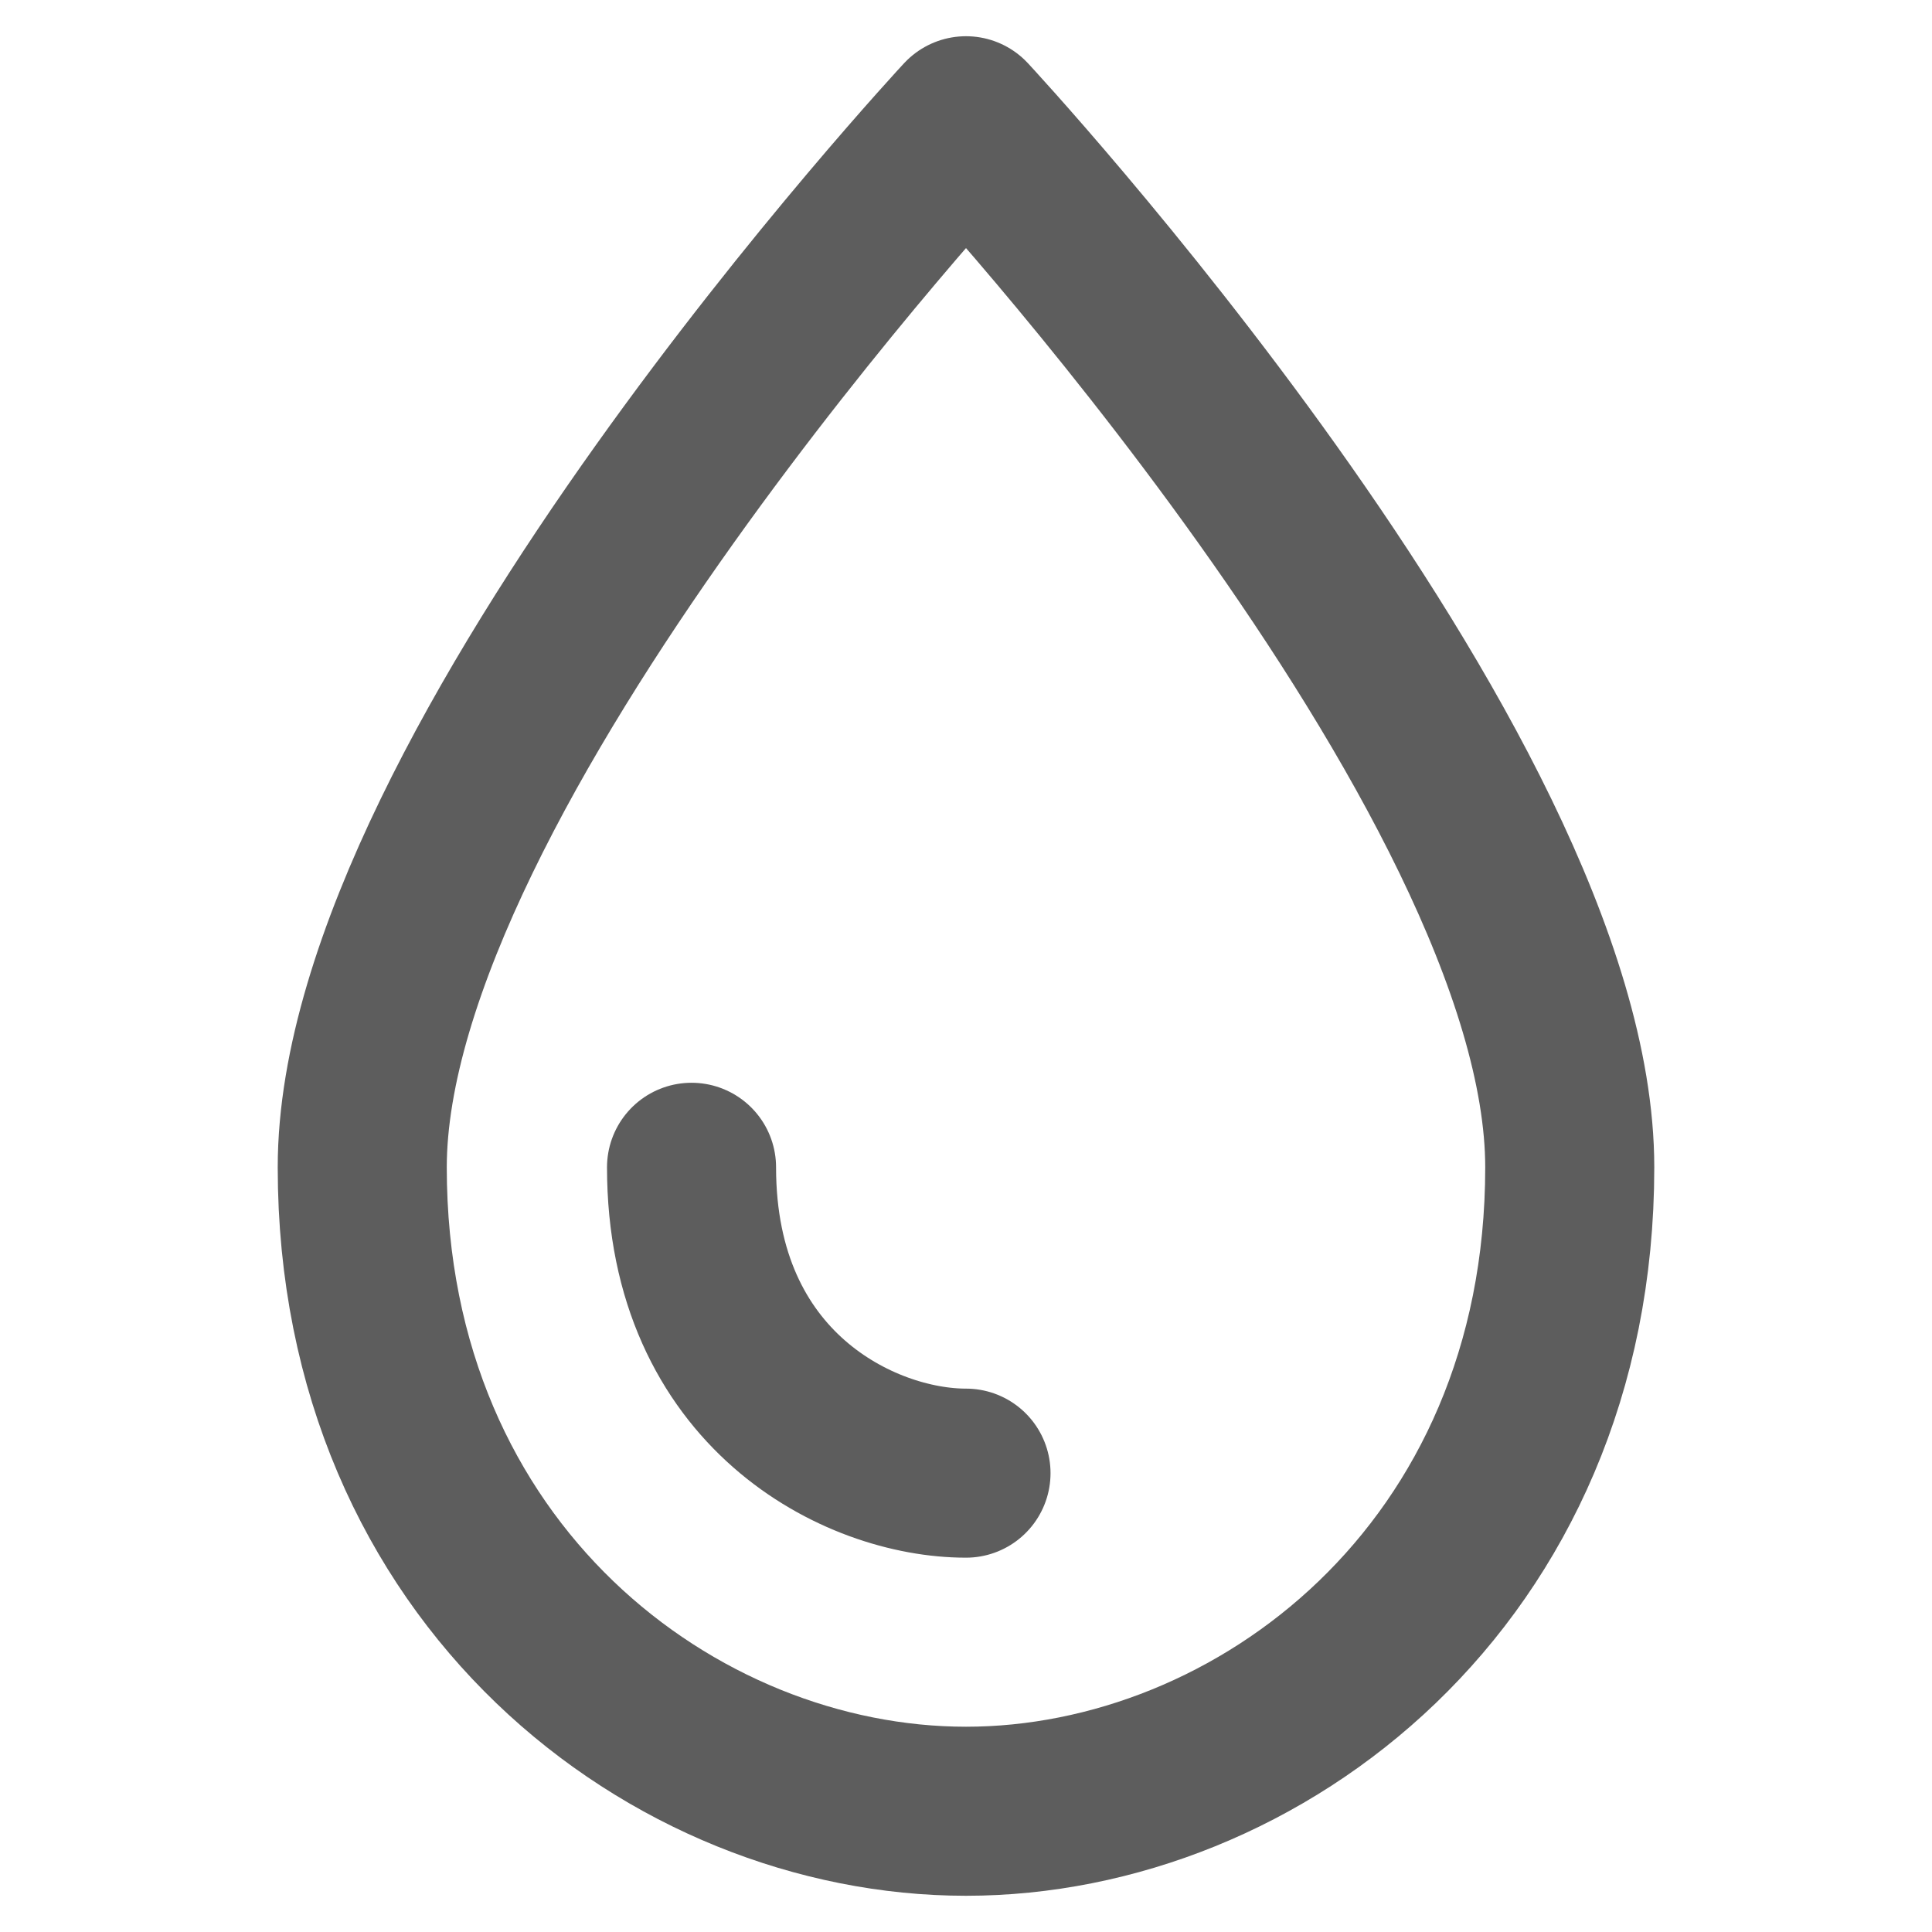
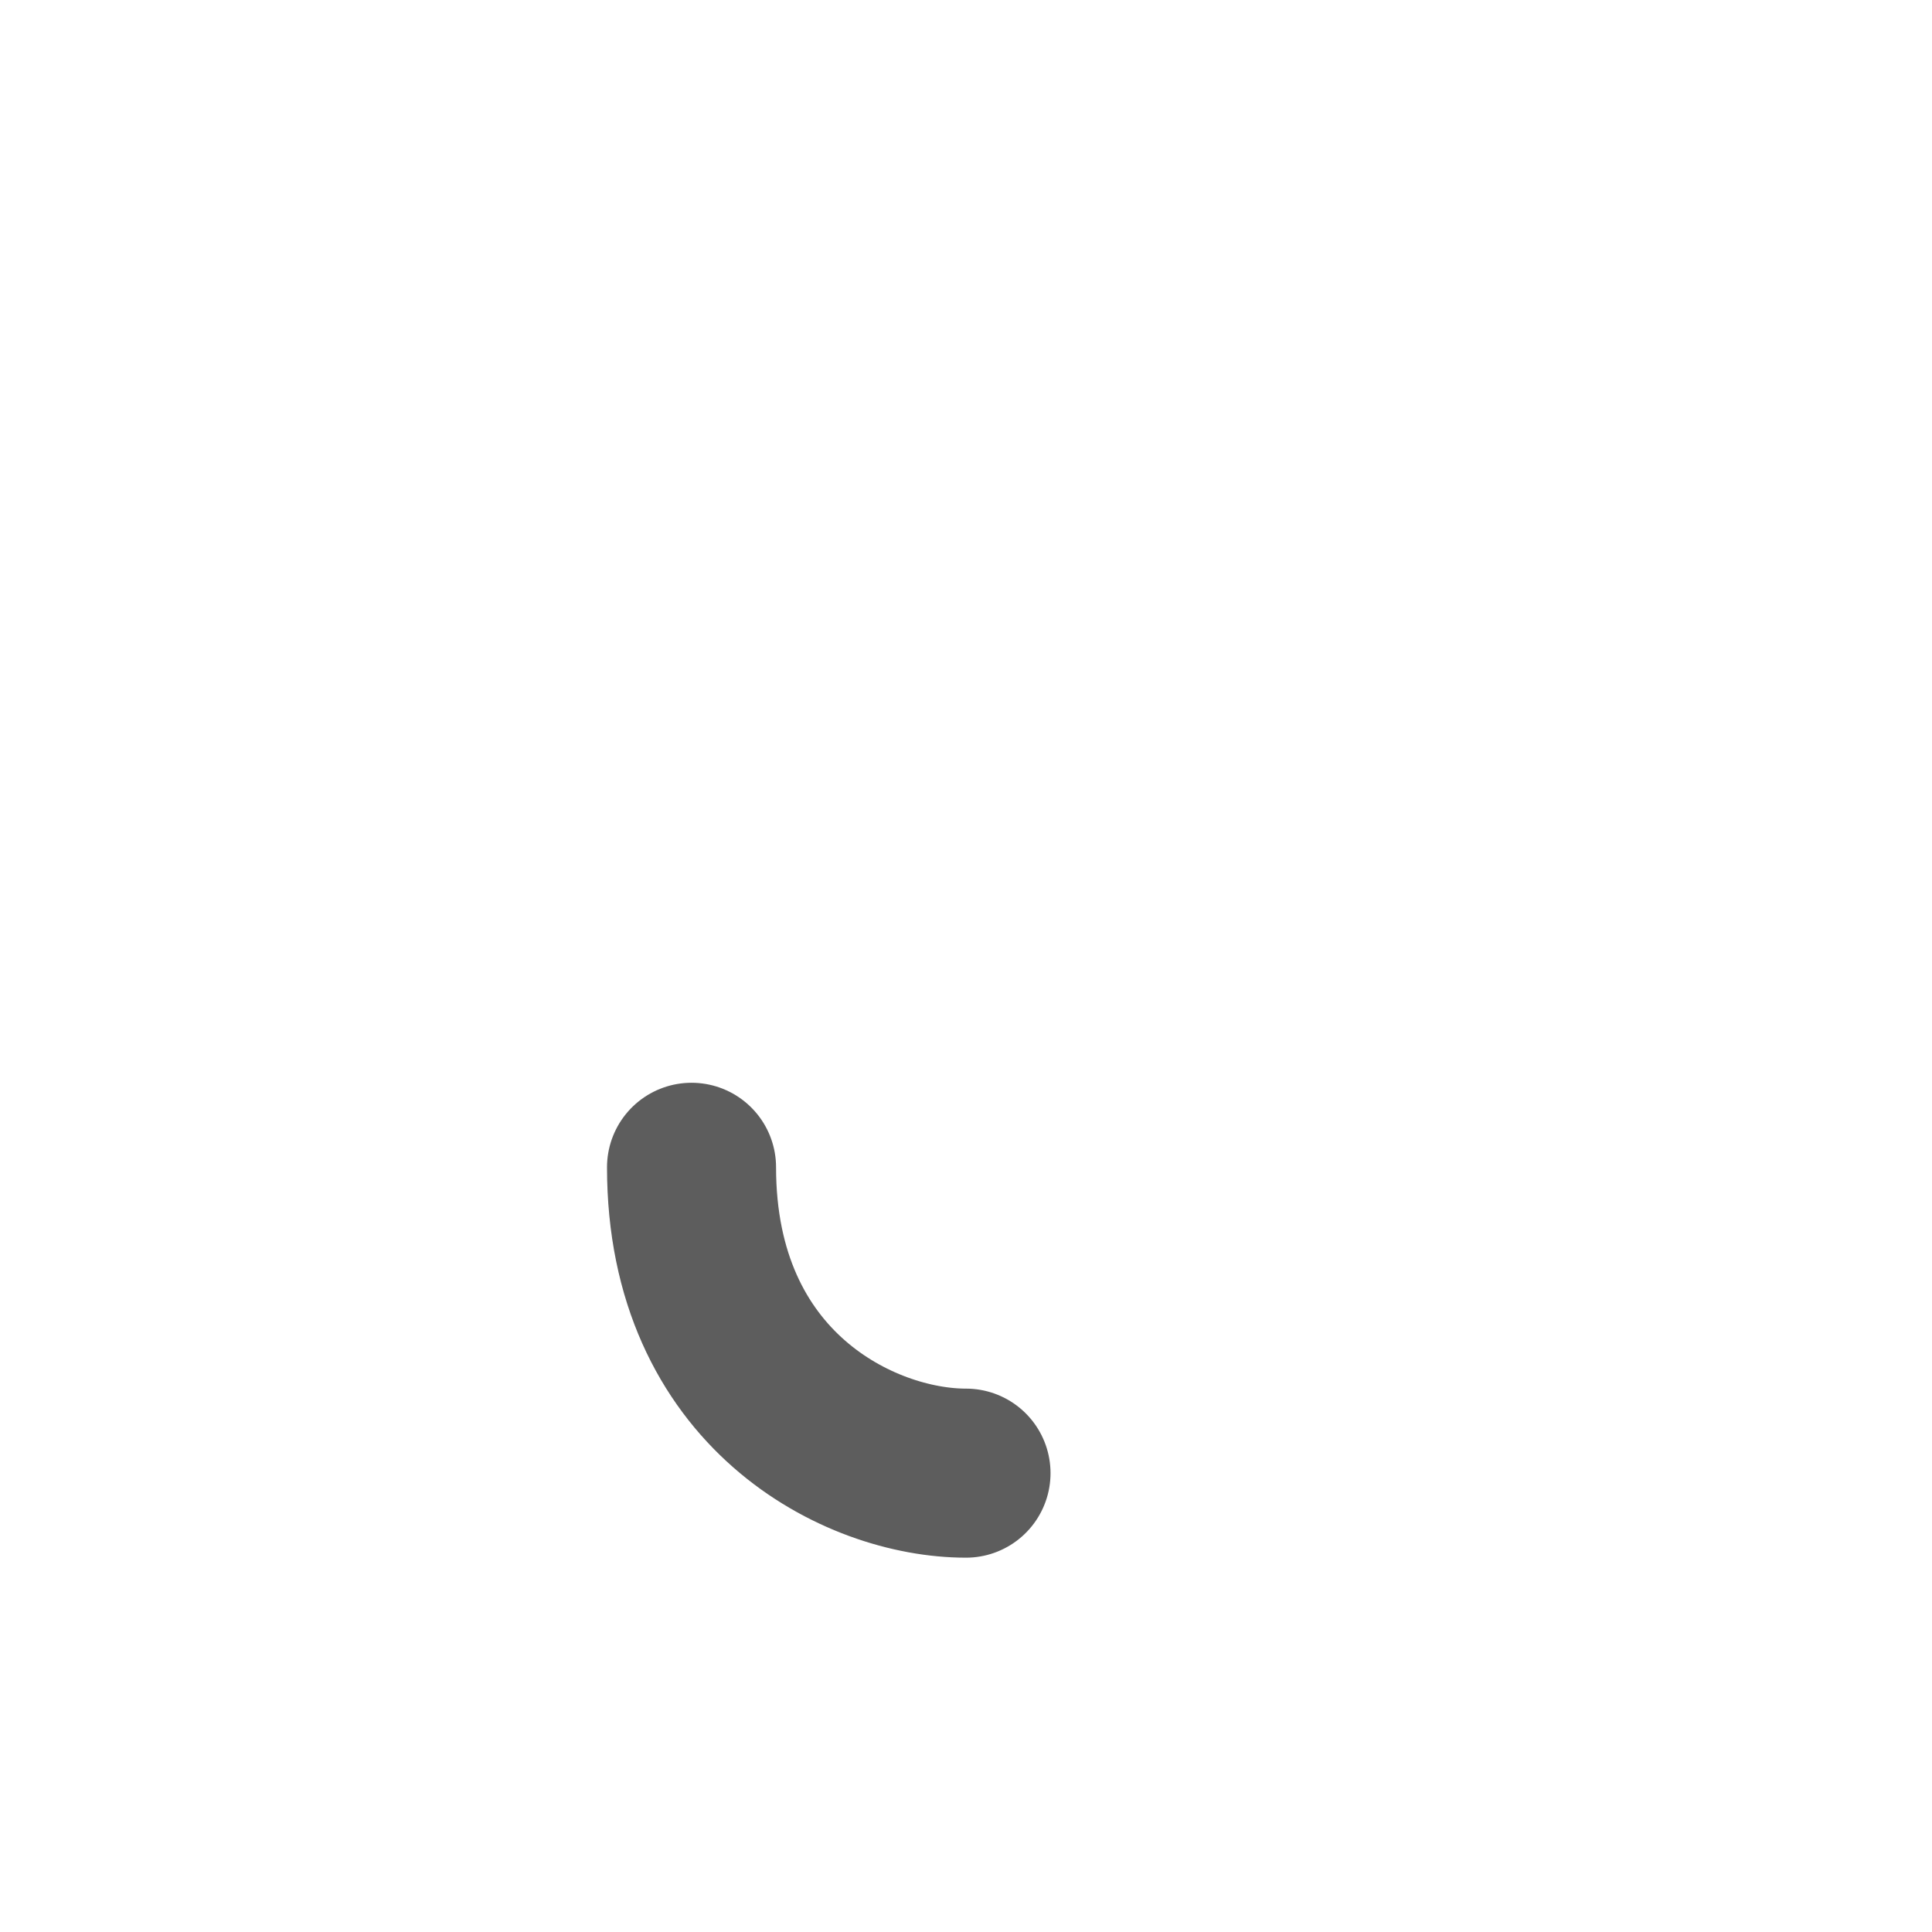
<svg xmlns="http://www.w3.org/2000/svg" width="16" height="16" viewBox="0 0 16 16">
  <g stroke="#5D5D5D" stroke-width="1.4" fill="none" fill-rule="evenodd" stroke-linecap="round" stroke-linejoin="round">
-     <path d="M3 9.667C3 6.375 8 1 8 1s5 5.375 5 8.667C13 13.042 10.416 15 8 15s-5-1.958-5-5.333z" />
    <path d="M8 12.2c-.88 0-2.273-.688-2.273-2.533" />
  </g>
</svg>